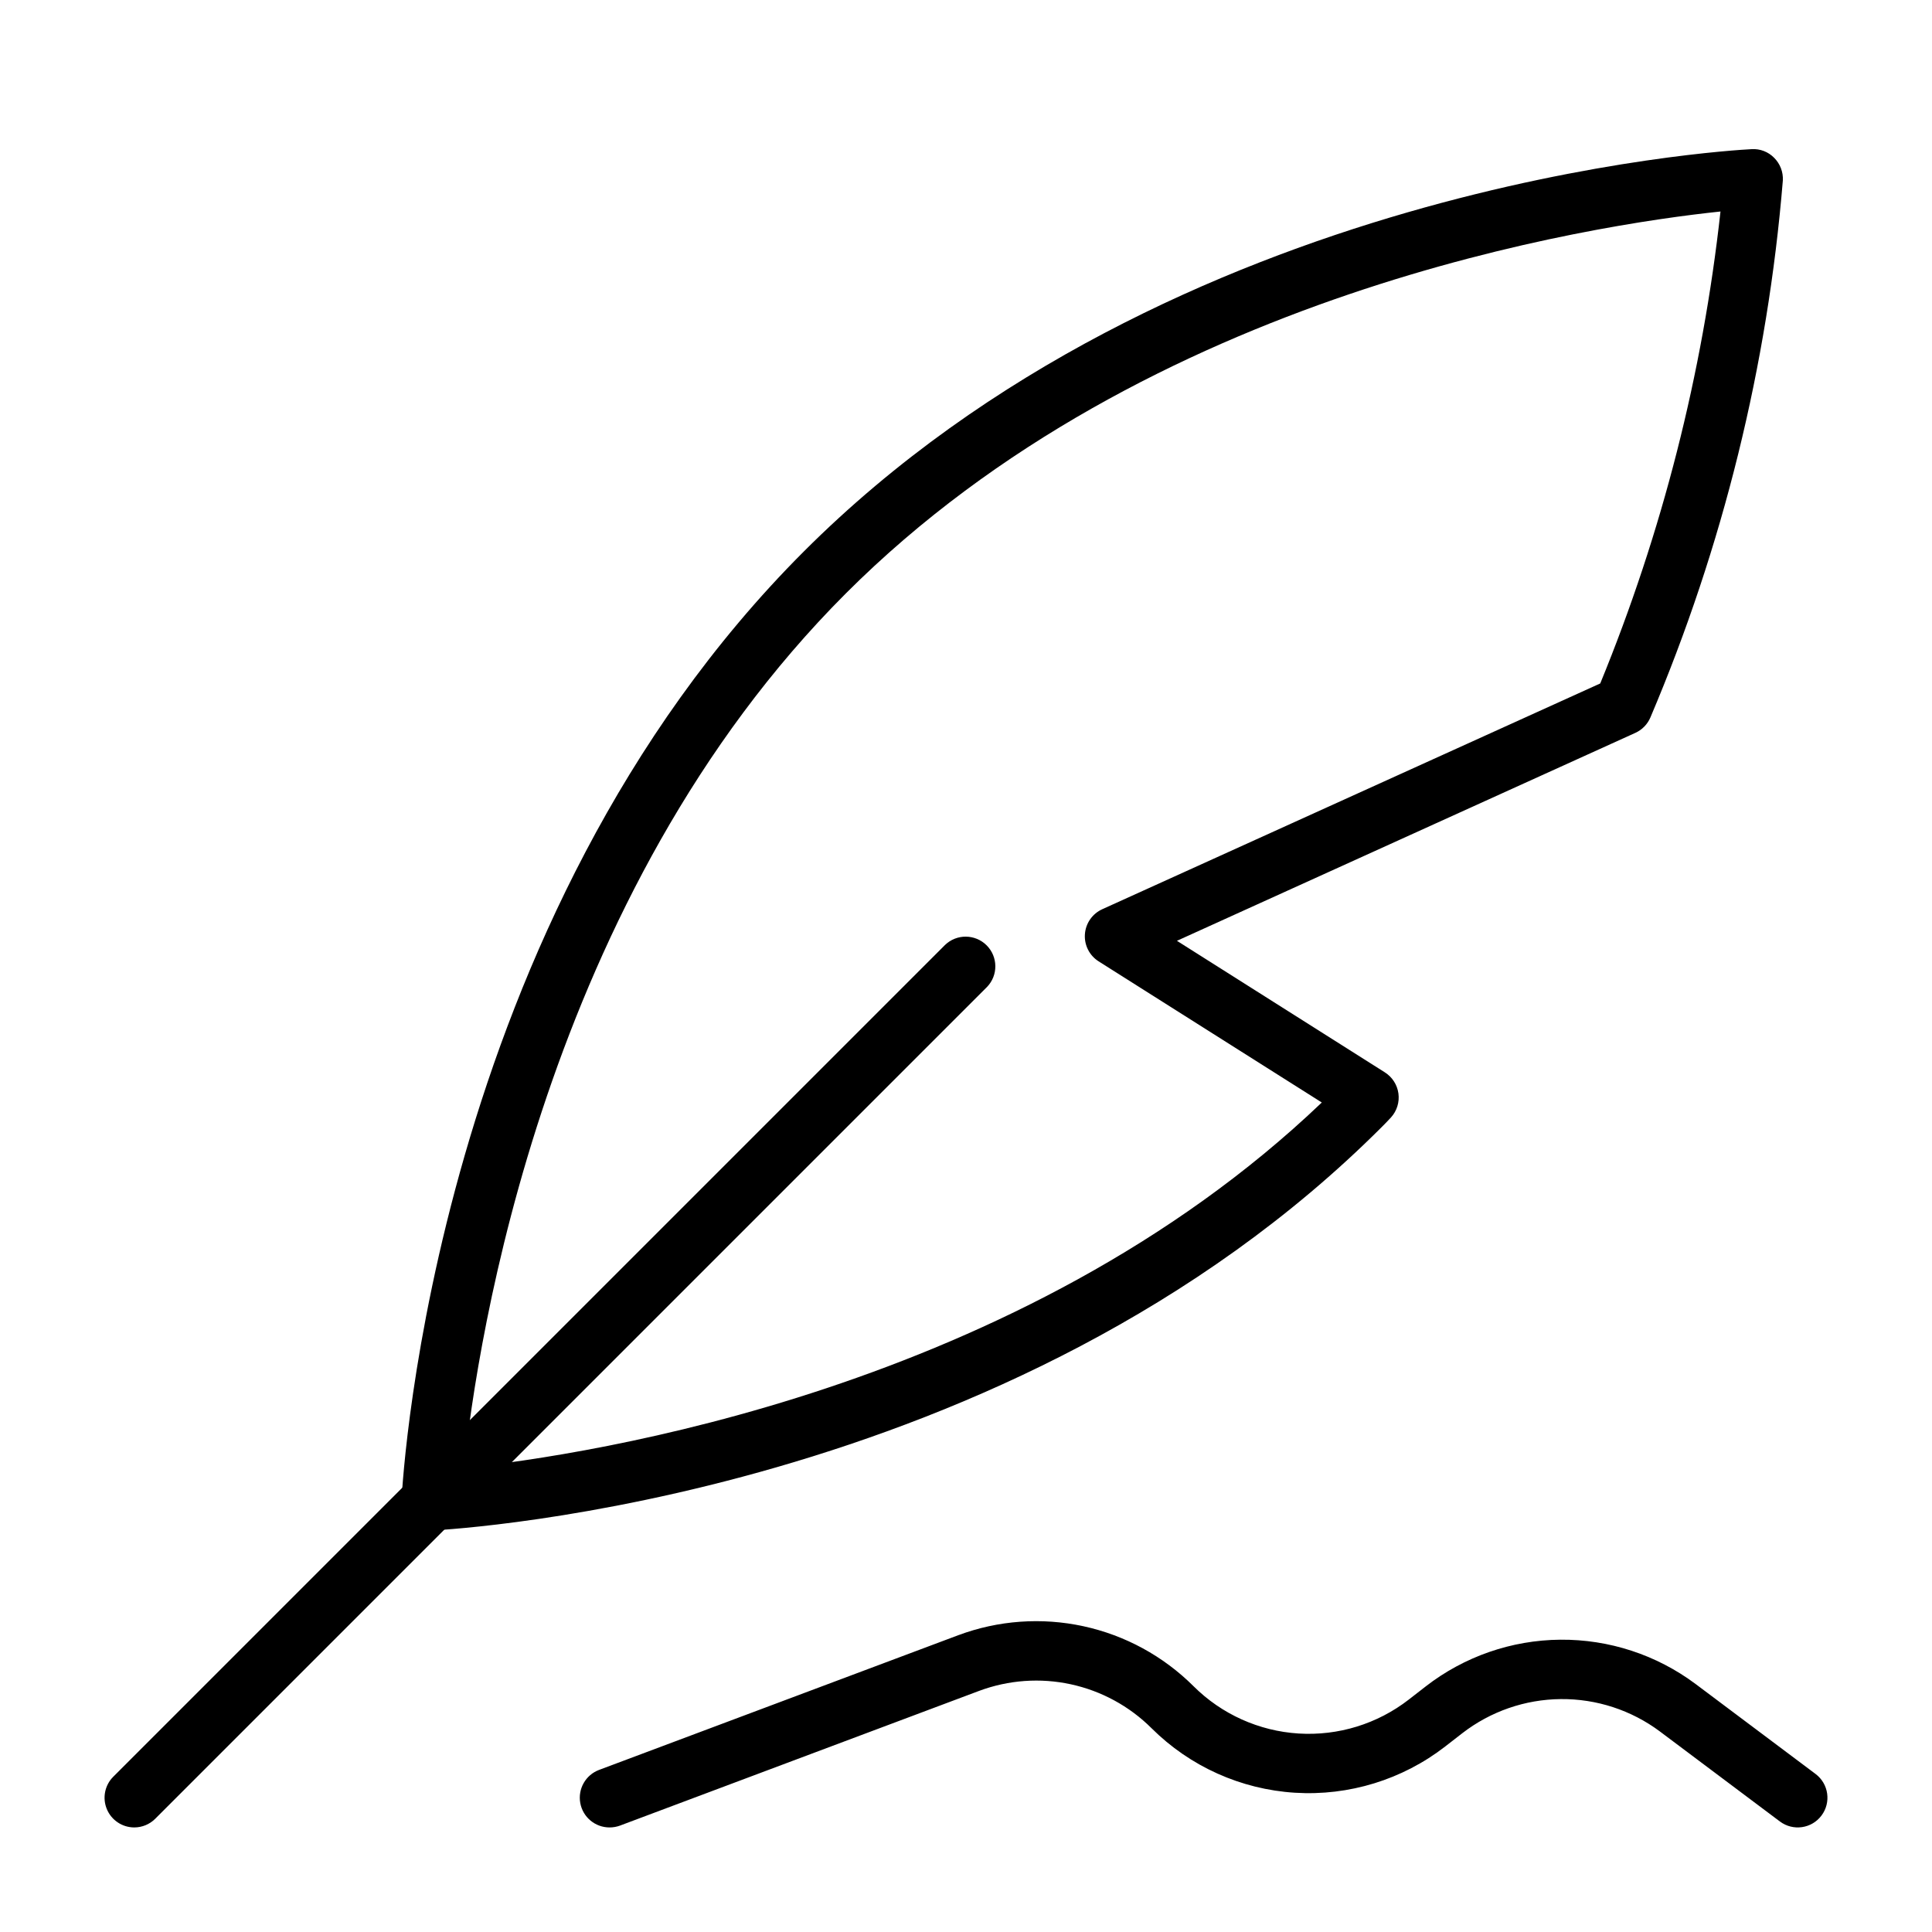
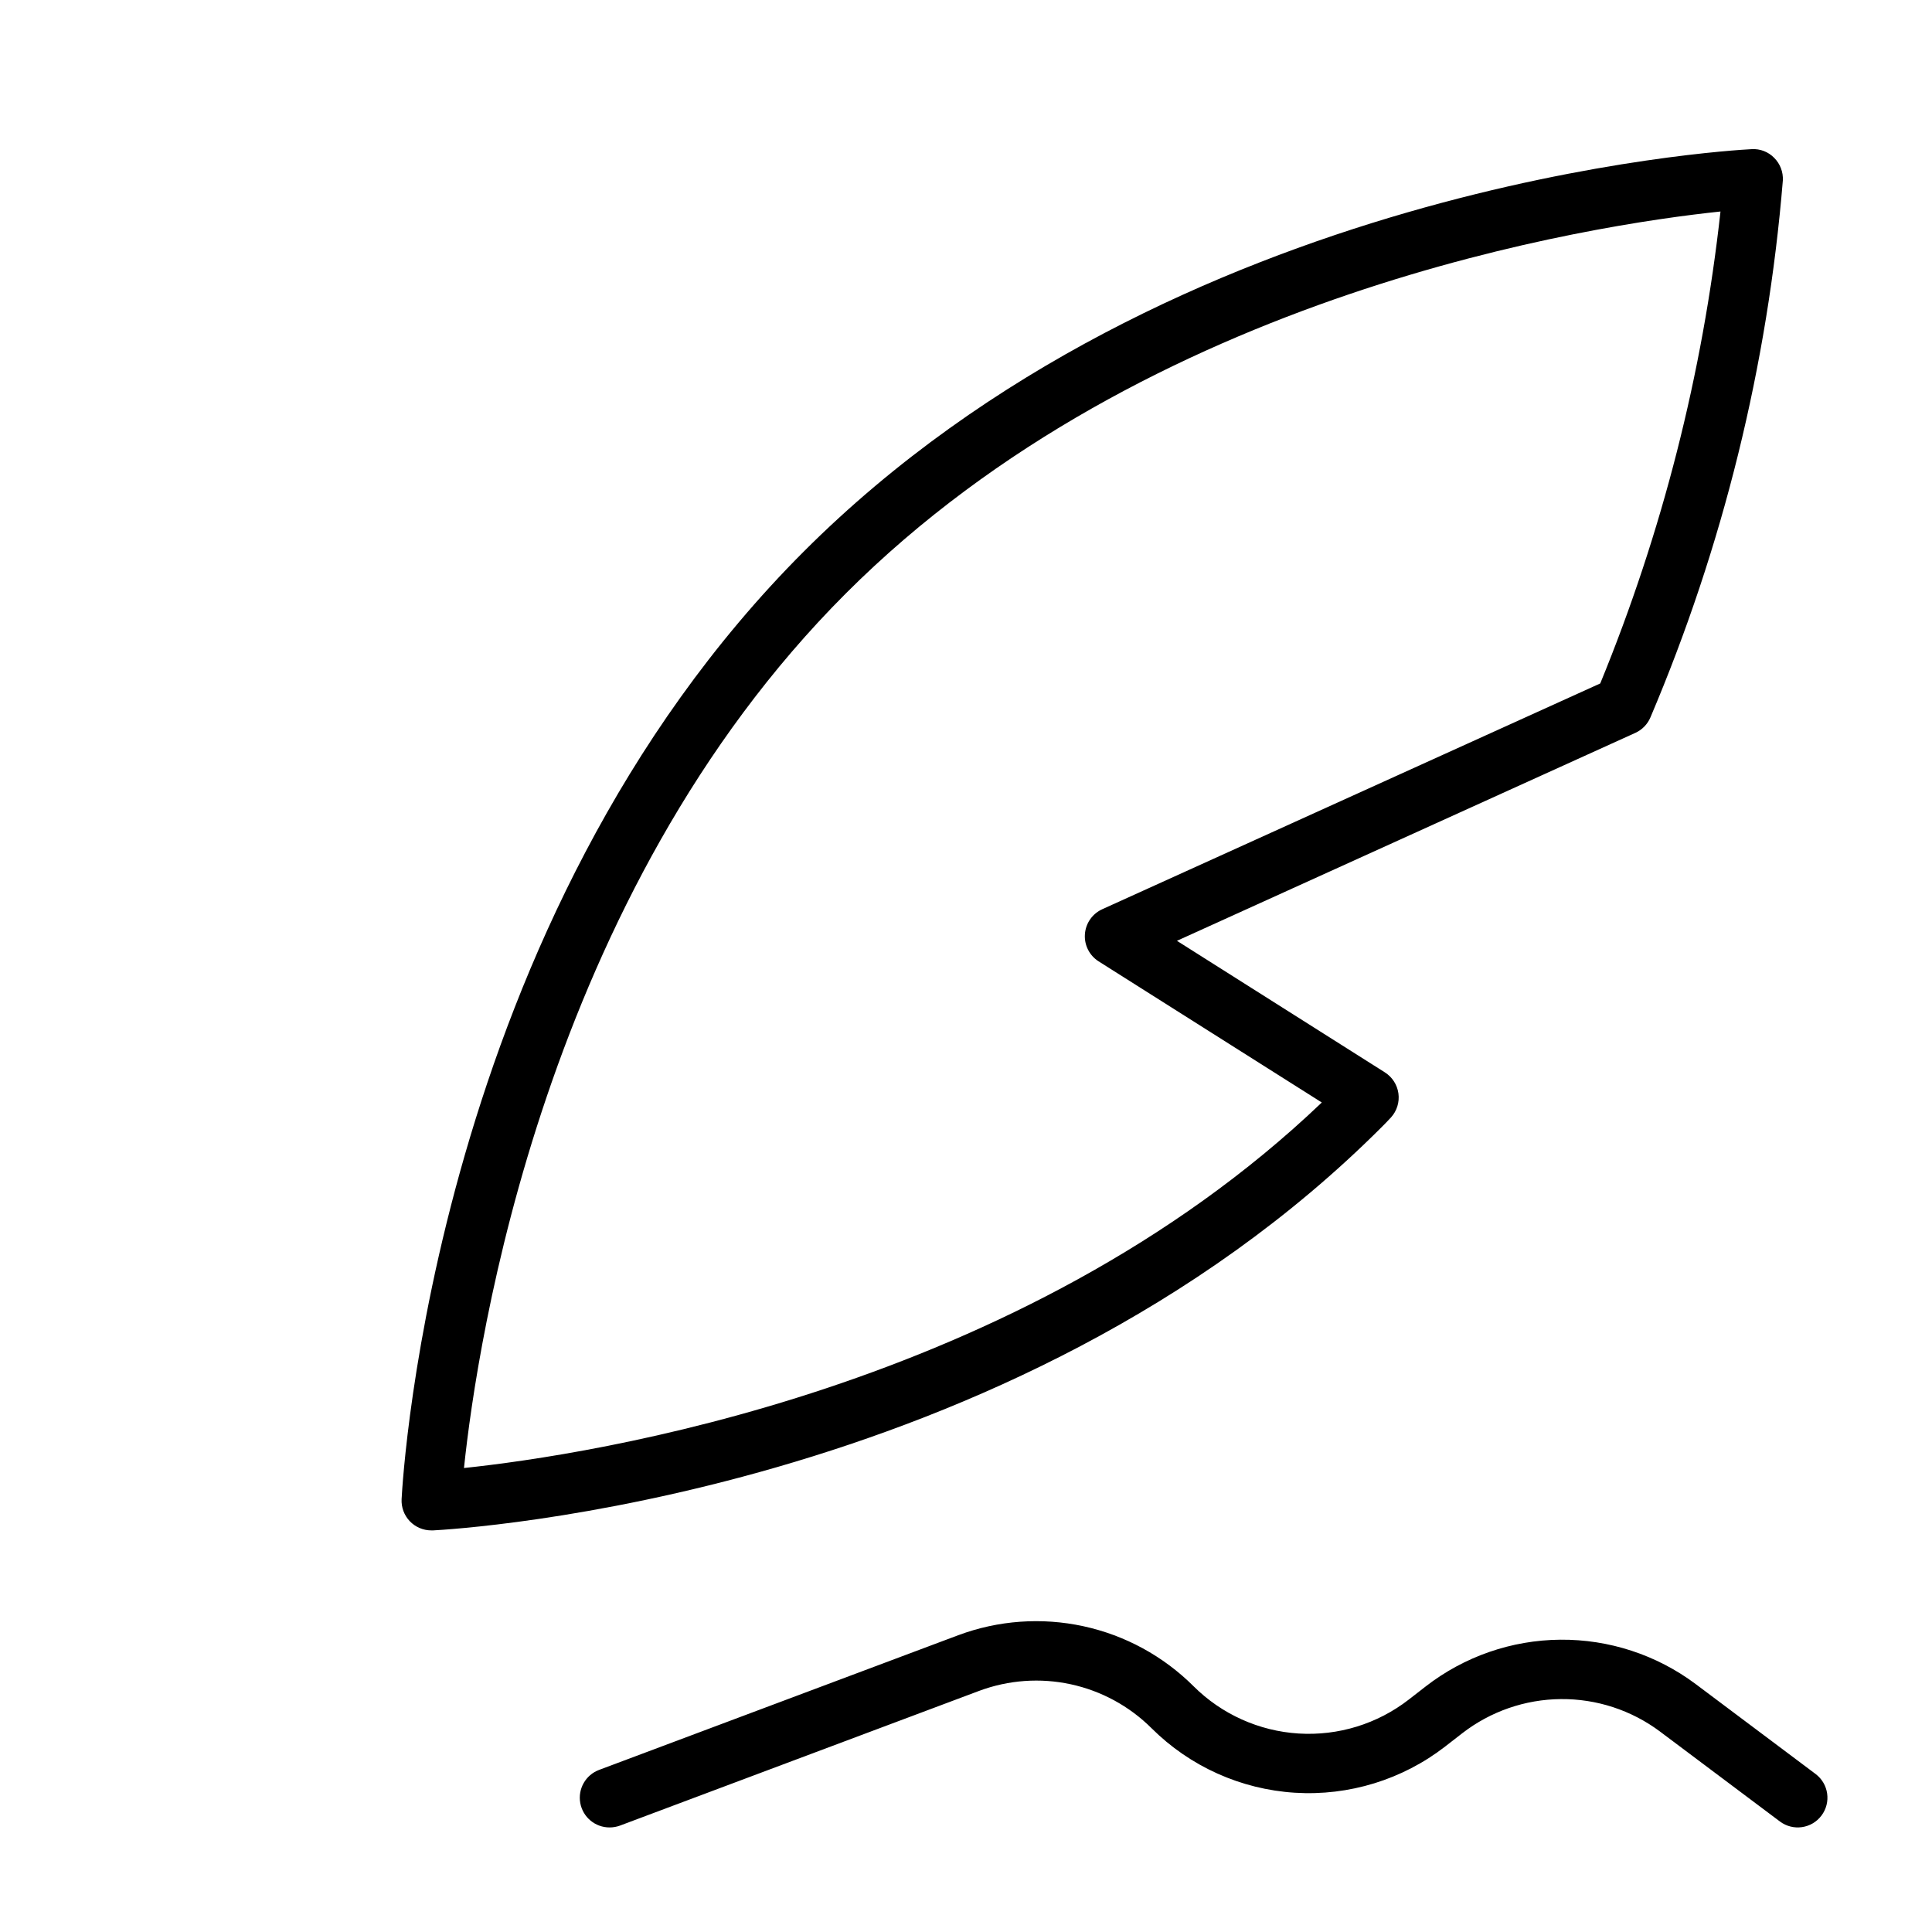
<svg xmlns="http://www.w3.org/2000/svg" fill="#000000" width="800px" height="800px" version="1.1" viewBox="144 144 512 512">
  <g>
    <path d="m258.3 549.57c-2.156 0.004-4.223-0.883-5.711-2.445-1.488-1.562-2.269-3.672-2.16-5.828 0.324-6.219 8.84-153.4 106.6-251.16 97.766-97.762 244.96-106.29 251.18-106.61 2.227-0.141 4.406 0.699 5.965 2.297 1.578 1.574 2.41 3.742 2.301 5.969-4.019 49.016-15.871 97.074-35.102 142.34-0.773 1.812-2.199 3.273-3.992 4.086l-121.48 55.105 55.105 34.863h-0.004c1.965 1.242 3.277 3.285 3.594 5.582 0.316 2.301-0.398 4.621-1.953 6.344-0.789 0.867-1.637 1.73-2.496 2.59-98.039 98.031-245.23 106.55-251.44 106.87zm341.65-349.52c-33.387 3.504-151.86 21.254-231.8 101.22-79.941 79.961-97.684 198.36-101.19 231.77 32.793-3.449 147.52-20.641 227.33-96.867l-59.133-37.398c-2.445-1.547-3.848-4.309-3.644-7.195 0.199-2.891 1.969-5.434 4.606-6.629l131.96-59.828v0.004c16.41-40 27.137-82.098 31.867-125.07z" />
-     <path d="m179.58 628.29c-3.184-0.004-6.055-1.922-7.269-4.863-1.219-2.941-0.547-6.324 1.703-8.574l220.42-220.42c3.09-2.984 7.996-2.941 11.035 0.094 3.035 3.039 3.078 7.949 0.094 11.035l-220.42 220.42h0.004c-1.477 1.477-3.481 2.305-5.566 2.309z" />
    <path d="m305.54 628.29c-3.812 0.004-7.082-2.719-7.762-6.469-0.68-3.75 1.426-7.449 4.996-8.781l95.172-35.691h0.004c10.594-3.953 22.102-4.777 33.152-2.383 11.051 2.394 21.184 7.91 29.191 15.891 7.449 7.43 17.352 11.887 27.852 12.543 10.5 0.652 20.879-2.543 29.191-8.992l4.512-3.504h-0.004c10.211-7.91 22.734-12.258 35.652-12.367 12.914-0.113 25.512 4.012 35.859 11.746l31.785 23.836c3.481 2.609 4.184 7.543 1.574 11.02-2.606 3.481-7.539 4.184-11.02 1.574l-31.789-23.844h0.004c-7.586-5.66-16.816-8.68-26.281-8.594-9.465 0.082-18.641 3.266-26.125 9.059l-4.512 3.504c-11.344 8.789-25.504 13.145-39.828 12.254-14.324-0.895-27.832-6.973-38-17.102-5.867-5.844-13.289-9.883-21.379-11.637-8.094-1.754-16.52-1.148-24.281 1.738l-95.172 35.699v0.004c-0.895 0.328-1.84 0.496-2.793 0.496z" />
  </g>
</svg>